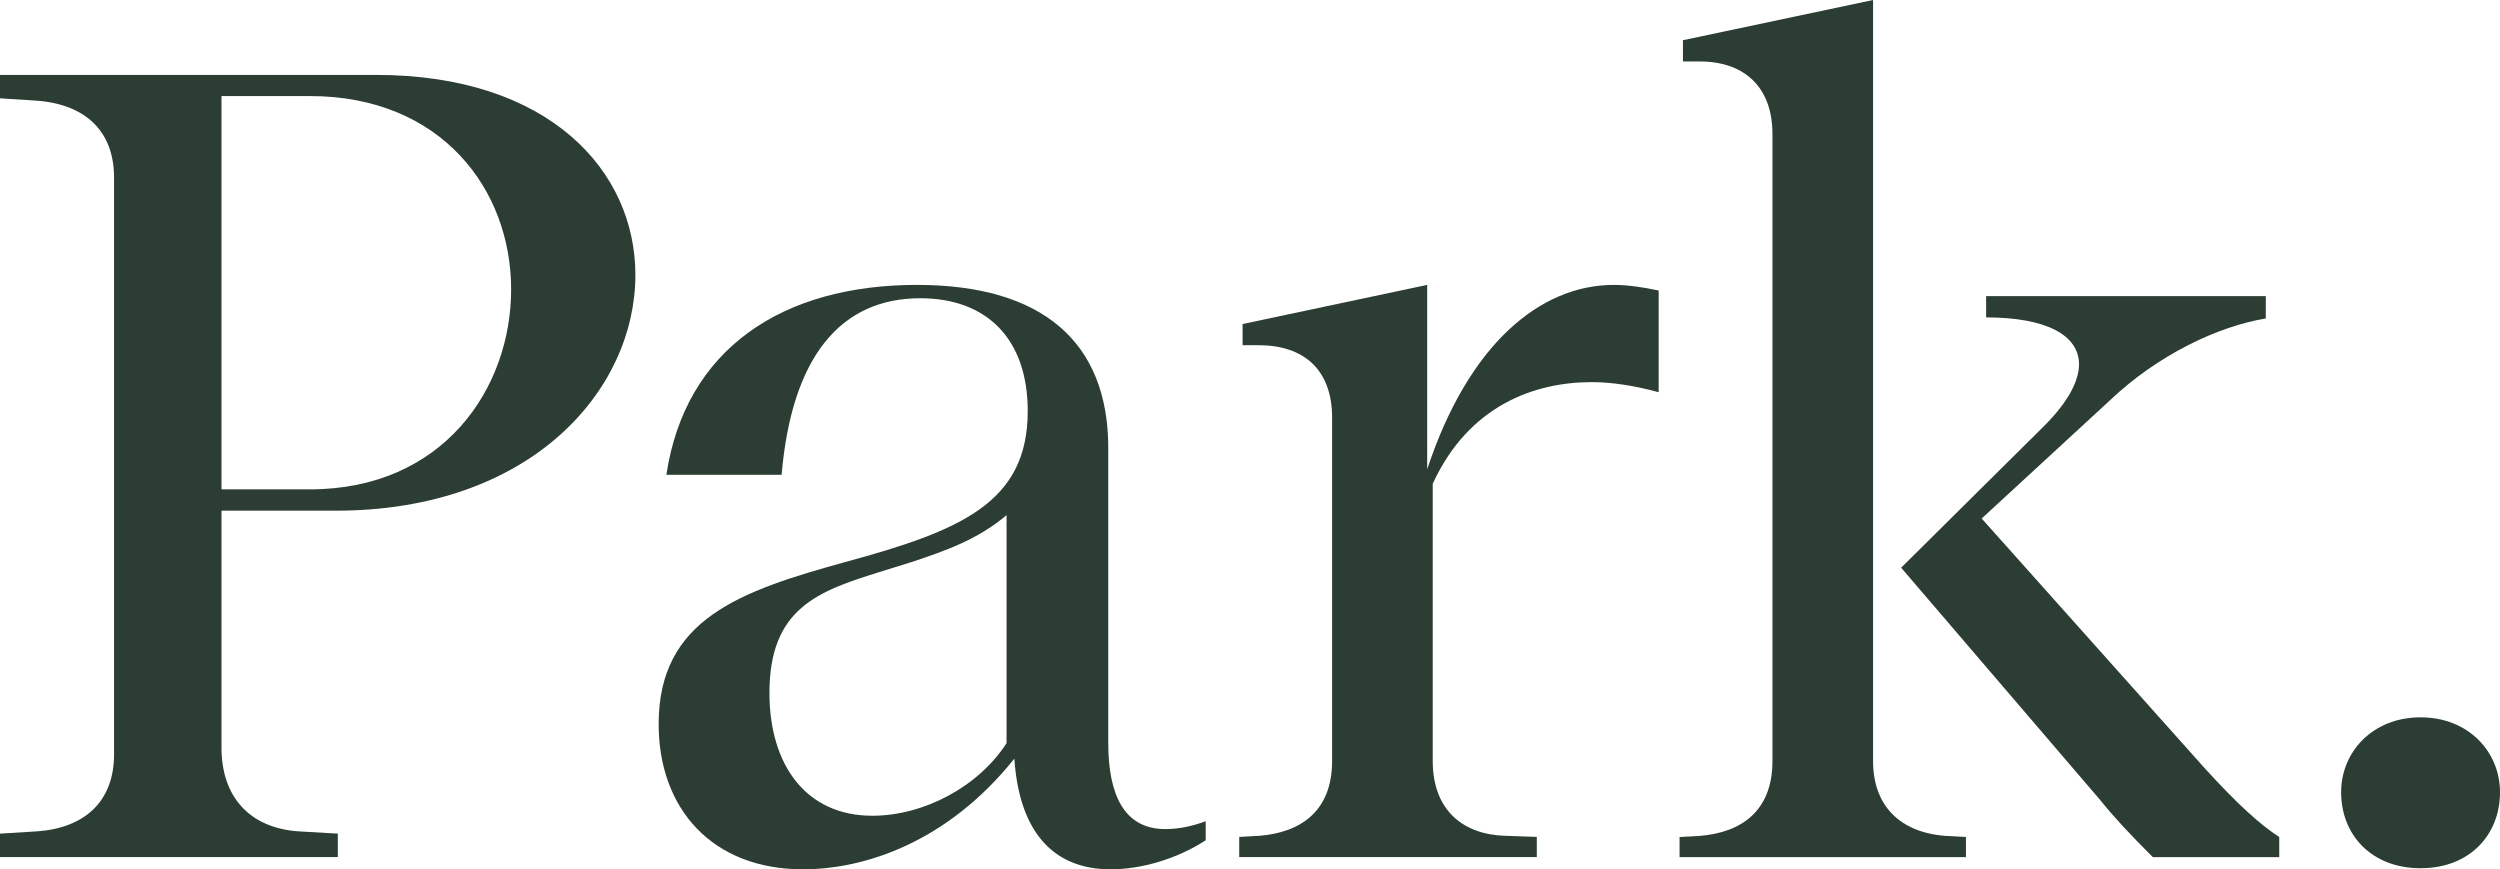
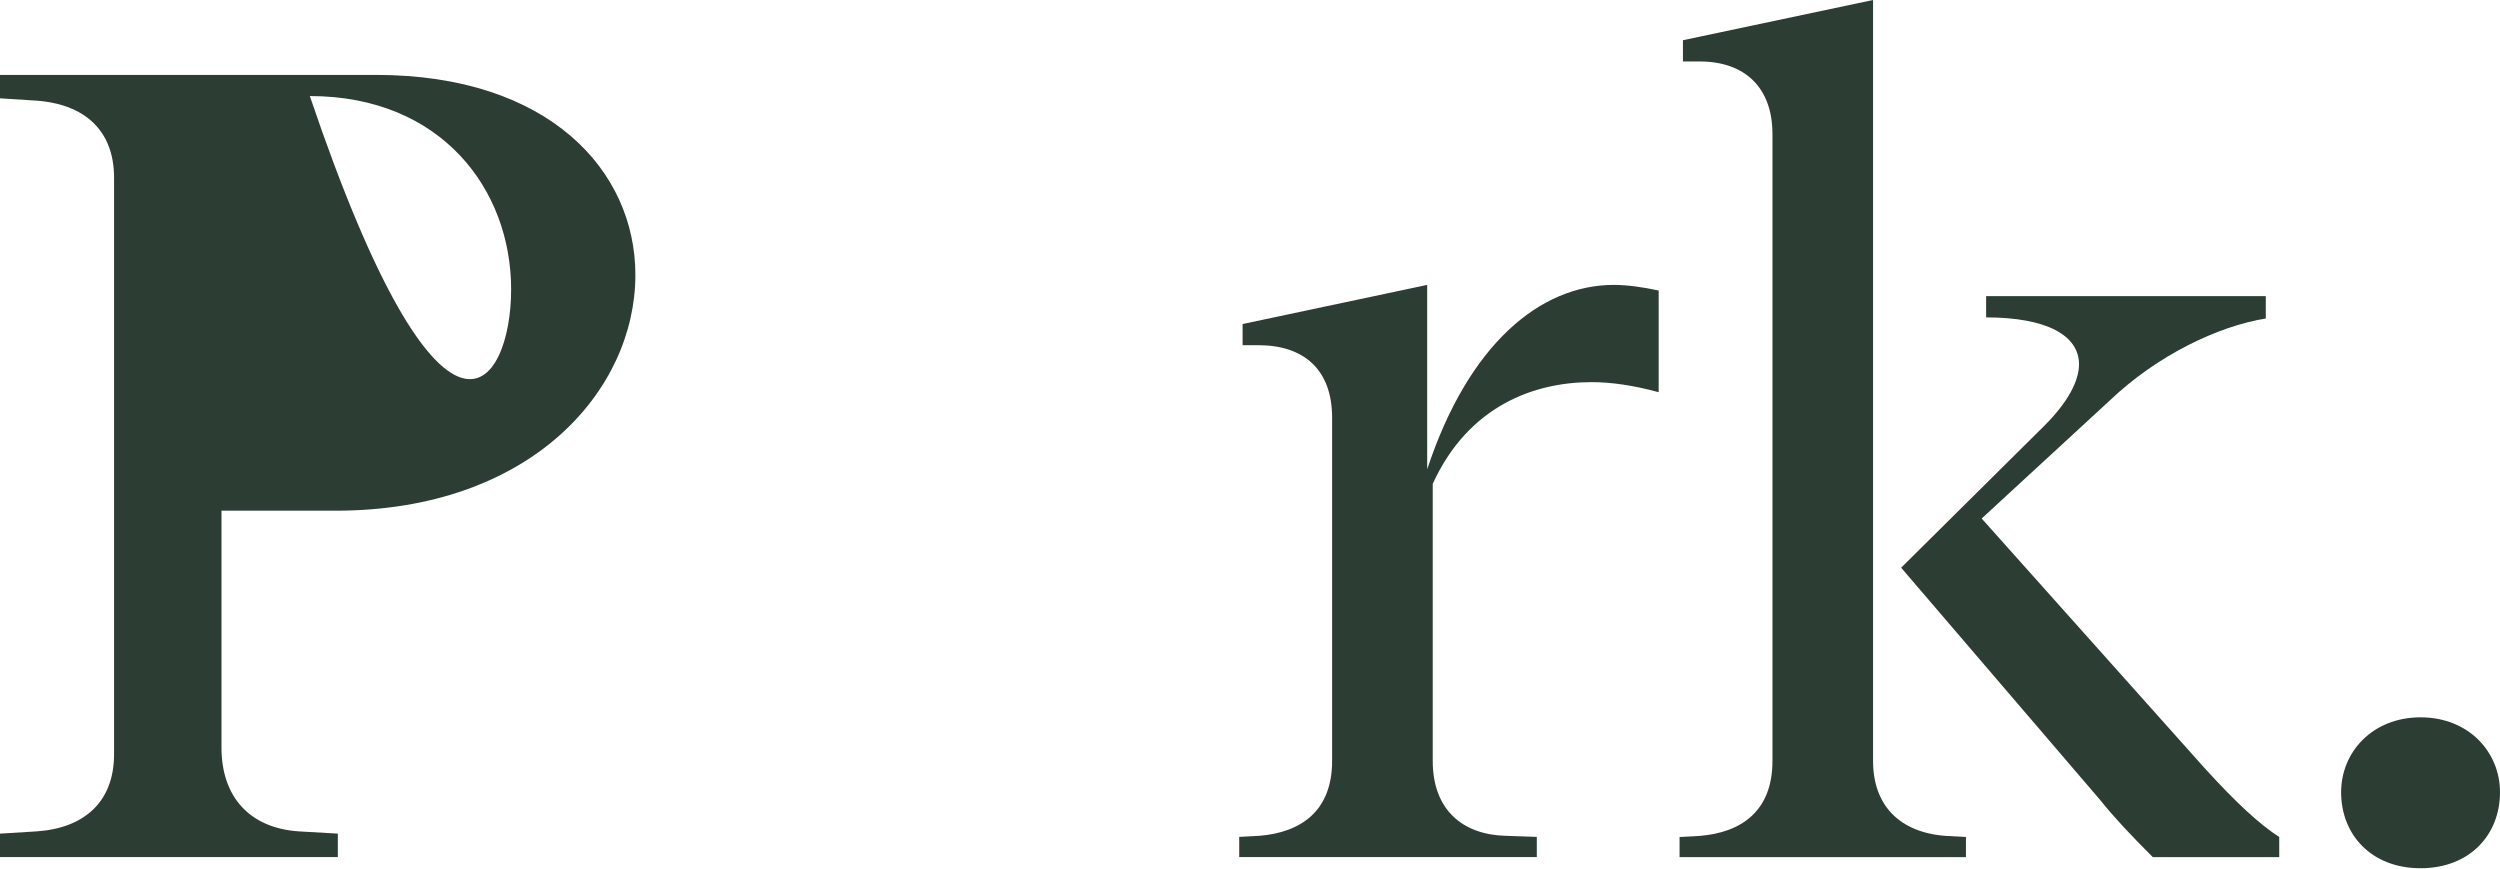
<svg xmlns="http://www.w3.org/2000/svg" width="670" height="233" viewBox="0 0 670 233" fill="none">
  <g clip-path="url(#clip0_19_6)">
-     <path d="M5.92321e-07 26.351V20.074H100.742C147.216 20.074 170.283 45.816 170.283 73.676C170.283 104.529 142.394 136.866 89.928 136.866H59.359V200.347C59.359 213.535 66.861 221.905 80.038 222.805L90.537 223.413V229.691H5.92321e-07V223.413L9.889 222.805C22.774 221.905 30.569 214.727 30.569 202.147V47.617C30.569 35.038 22.774 27.86 9.572 26.959L-0.024 26.351H5.92321e-07ZM59.359 25.743V131.148H83.034C118.718 131.148 136.986 104.188 136.986 77.545C136.986 50.902 118.401 25.743 83.034 25.743H59.359Z" fill="#2C3D33" />
-     <path d="M323.126 220.104V225.19C315.331 230.275 305.735 232.976 297.648 232.976C281.45 232.976 273.071 221.905 271.853 203.315C253.878 225.774 231.688 232.976 215.198 232.976C190.914 232.976 176.518 216.795 176.518 194.045C176.518 165.893 198.391 158.399 226.573 150.613C257.458 142.219 275.434 134.749 275.434 110.174C275.434 90.709 264.351 79.93 246.643 79.93C225.355 79.93 212.178 95.502 209.474 127.255H178.589C183.679 93.409 209.766 76.353 245.742 76.353C279.331 76.353 297.015 91.633 297.015 120.077V199.13C297.015 212.902 301.204 222.197 312.311 222.197C316.208 222.197 319.813 221.296 323.101 220.104H323.126ZM269.759 199.155V138.058C261.964 144.652 253.269 147.645 244.281 150.637L235.585 153.338C219.387 158.423 206.21 162.925 206.21 185.675C206.21 205.14 216.099 218.62 233.783 218.62C247.569 218.62 262.257 210.834 269.759 199.155Z" fill="#2C3D33" />
+     <path d="M5.92321e-07 26.351V20.074H100.742C147.216 20.074 170.283 45.816 170.283 73.676C170.283 104.529 142.394 136.866 89.928 136.866H59.359V200.347C59.359 213.535 66.861 221.905 80.038 222.805L90.537 223.413V229.691H5.92321e-07V223.413L9.889 222.805C22.774 221.905 30.569 214.727 30.569 202.147V47.617C30.569 35.038 22.774 27.86 9.572 26.959L-0.024 26.351H5.92321e-07ZM59.359 25.743H83.034C118.718 131.148 136.986 104.188 136.986 77.545C136.986 50.902 118.401 25.743 83.034 25.743H59.359Z" fill="#2C3D33" />
    <path d="M333.015 92.533V86.84L382.485 76.353V125.77C393.567 92.217 412.761 76.353 432.539 76.353C436.144 76.353 440.334 76.961 444.523 77.861V105.113C437.922 103.312 431.93 102.412 426.547 102.412C411.251 102.412 393.567 108.69 383.971 129.663V203.924C383.971 217.111 392.057 223.681 403.457 223.997L411.86 224.289V229.691H332.114V224.289L337.521 223.997C348.604 223.097 357.007 217.403 357.007 203.924V111.974C357.007 99.103 349.505 92.509 337.229 92.509H333.039L333.015 92.533Z" fill="#2C3D33" />
    <path d="M451.027 16.473V10.779L501.982 0V203.948C501.982 215.919 509.168 223.121 521.468 224.022L526.876 224.314V229.715H450.125V224.314L455.533 224.022C466.615 223.121 475.019 217.428 475.019 203.948V35.938C475.019 23.358 467.517 16.473 455.533 16.473H451.027ZM509.509 152.146L547.872 114.116C554.156 107.838 557.176 102.144 557.176 97.643C557.176 89.857 548.481 85.064 532.283 85.064V79.37H607.231V85.356C594.346 87.448 578.148 95.234 565.555 107.205L531.089 138.958L590.741 205.749C599.436 215.335 605.721 221.029 610.836 224.314V229.715H576.955C571.255 224.022 566.456 218.936 562.876 214.435L509.509 152.146Z" fill="#2C3D33" />
    <path d="M627.423 212.318C627.423 201.539 635.827 192.245 648.712 192.245C661.597 192.245 670 201.539 670 212.318C670 223.705 661.913 232.684 648.712 232.684C635.51 232.684 627.423 223.705 627.423 212.318Z" fill="#2C3D33" />
  </g>
  <defs>
    <clipPath id="clip0_19_6">
      <rect width="670" height="233" fill="white" />
    </clipPath>
  </defs>
</svg>